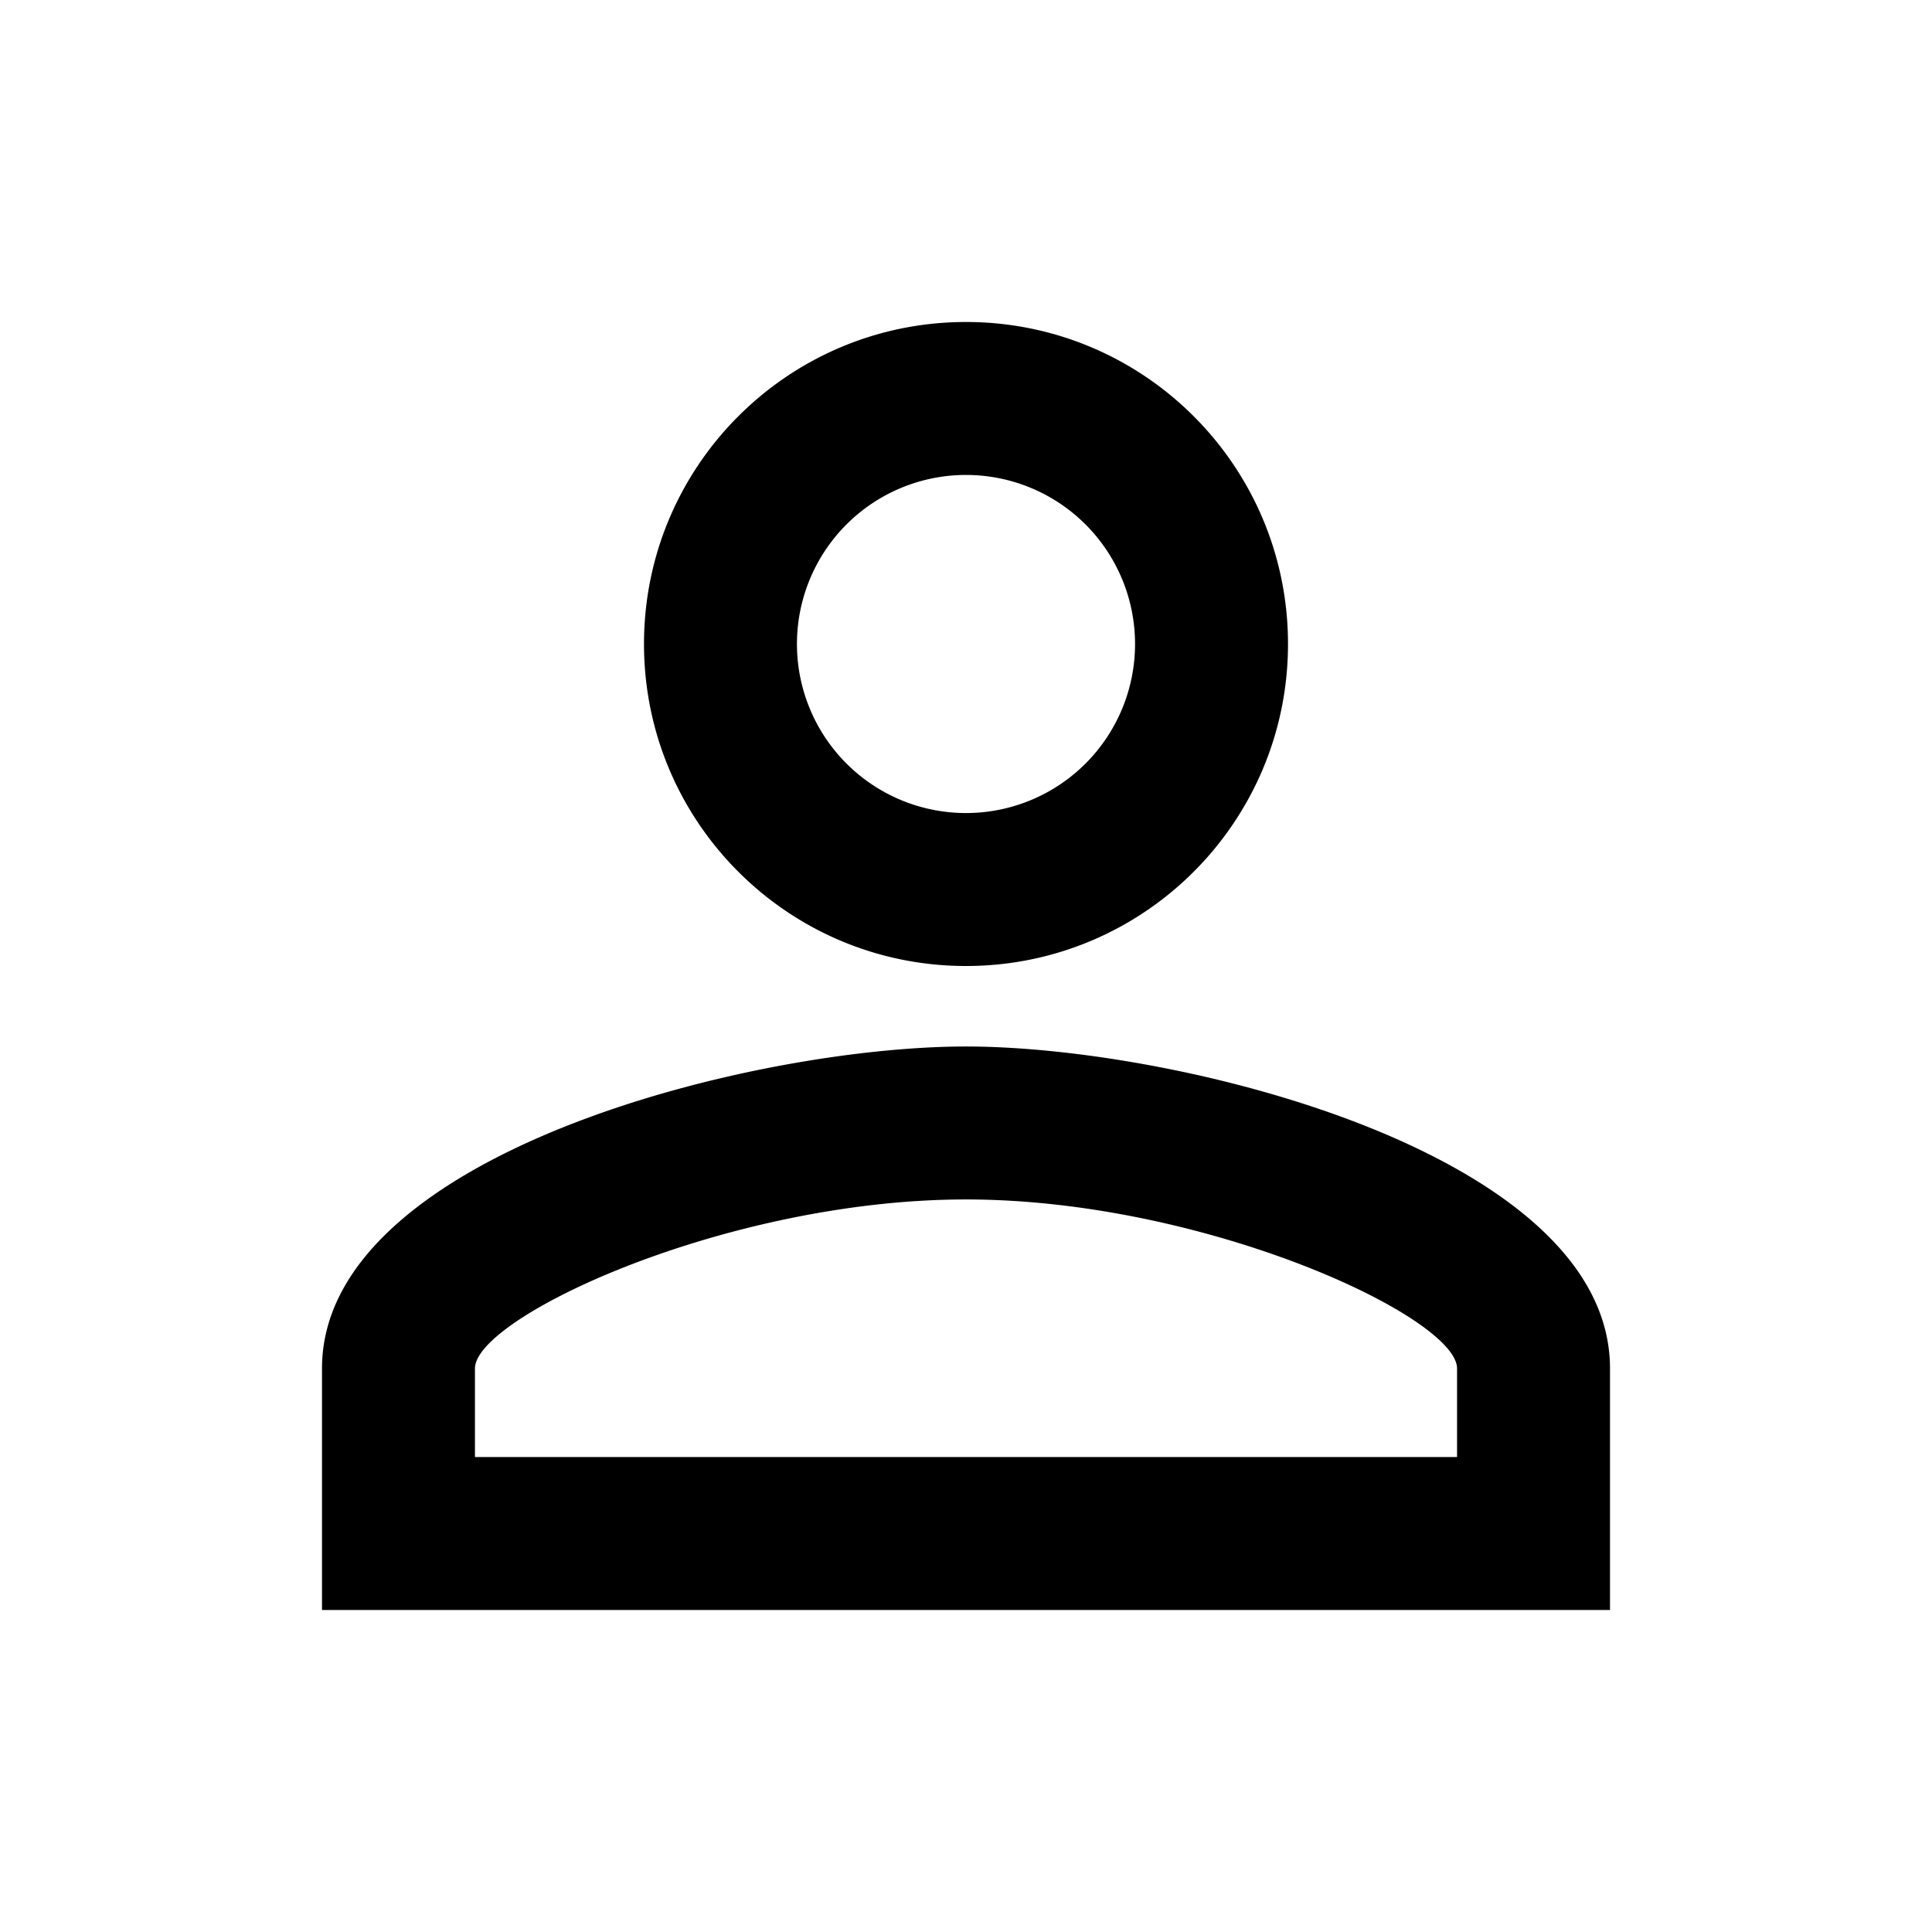
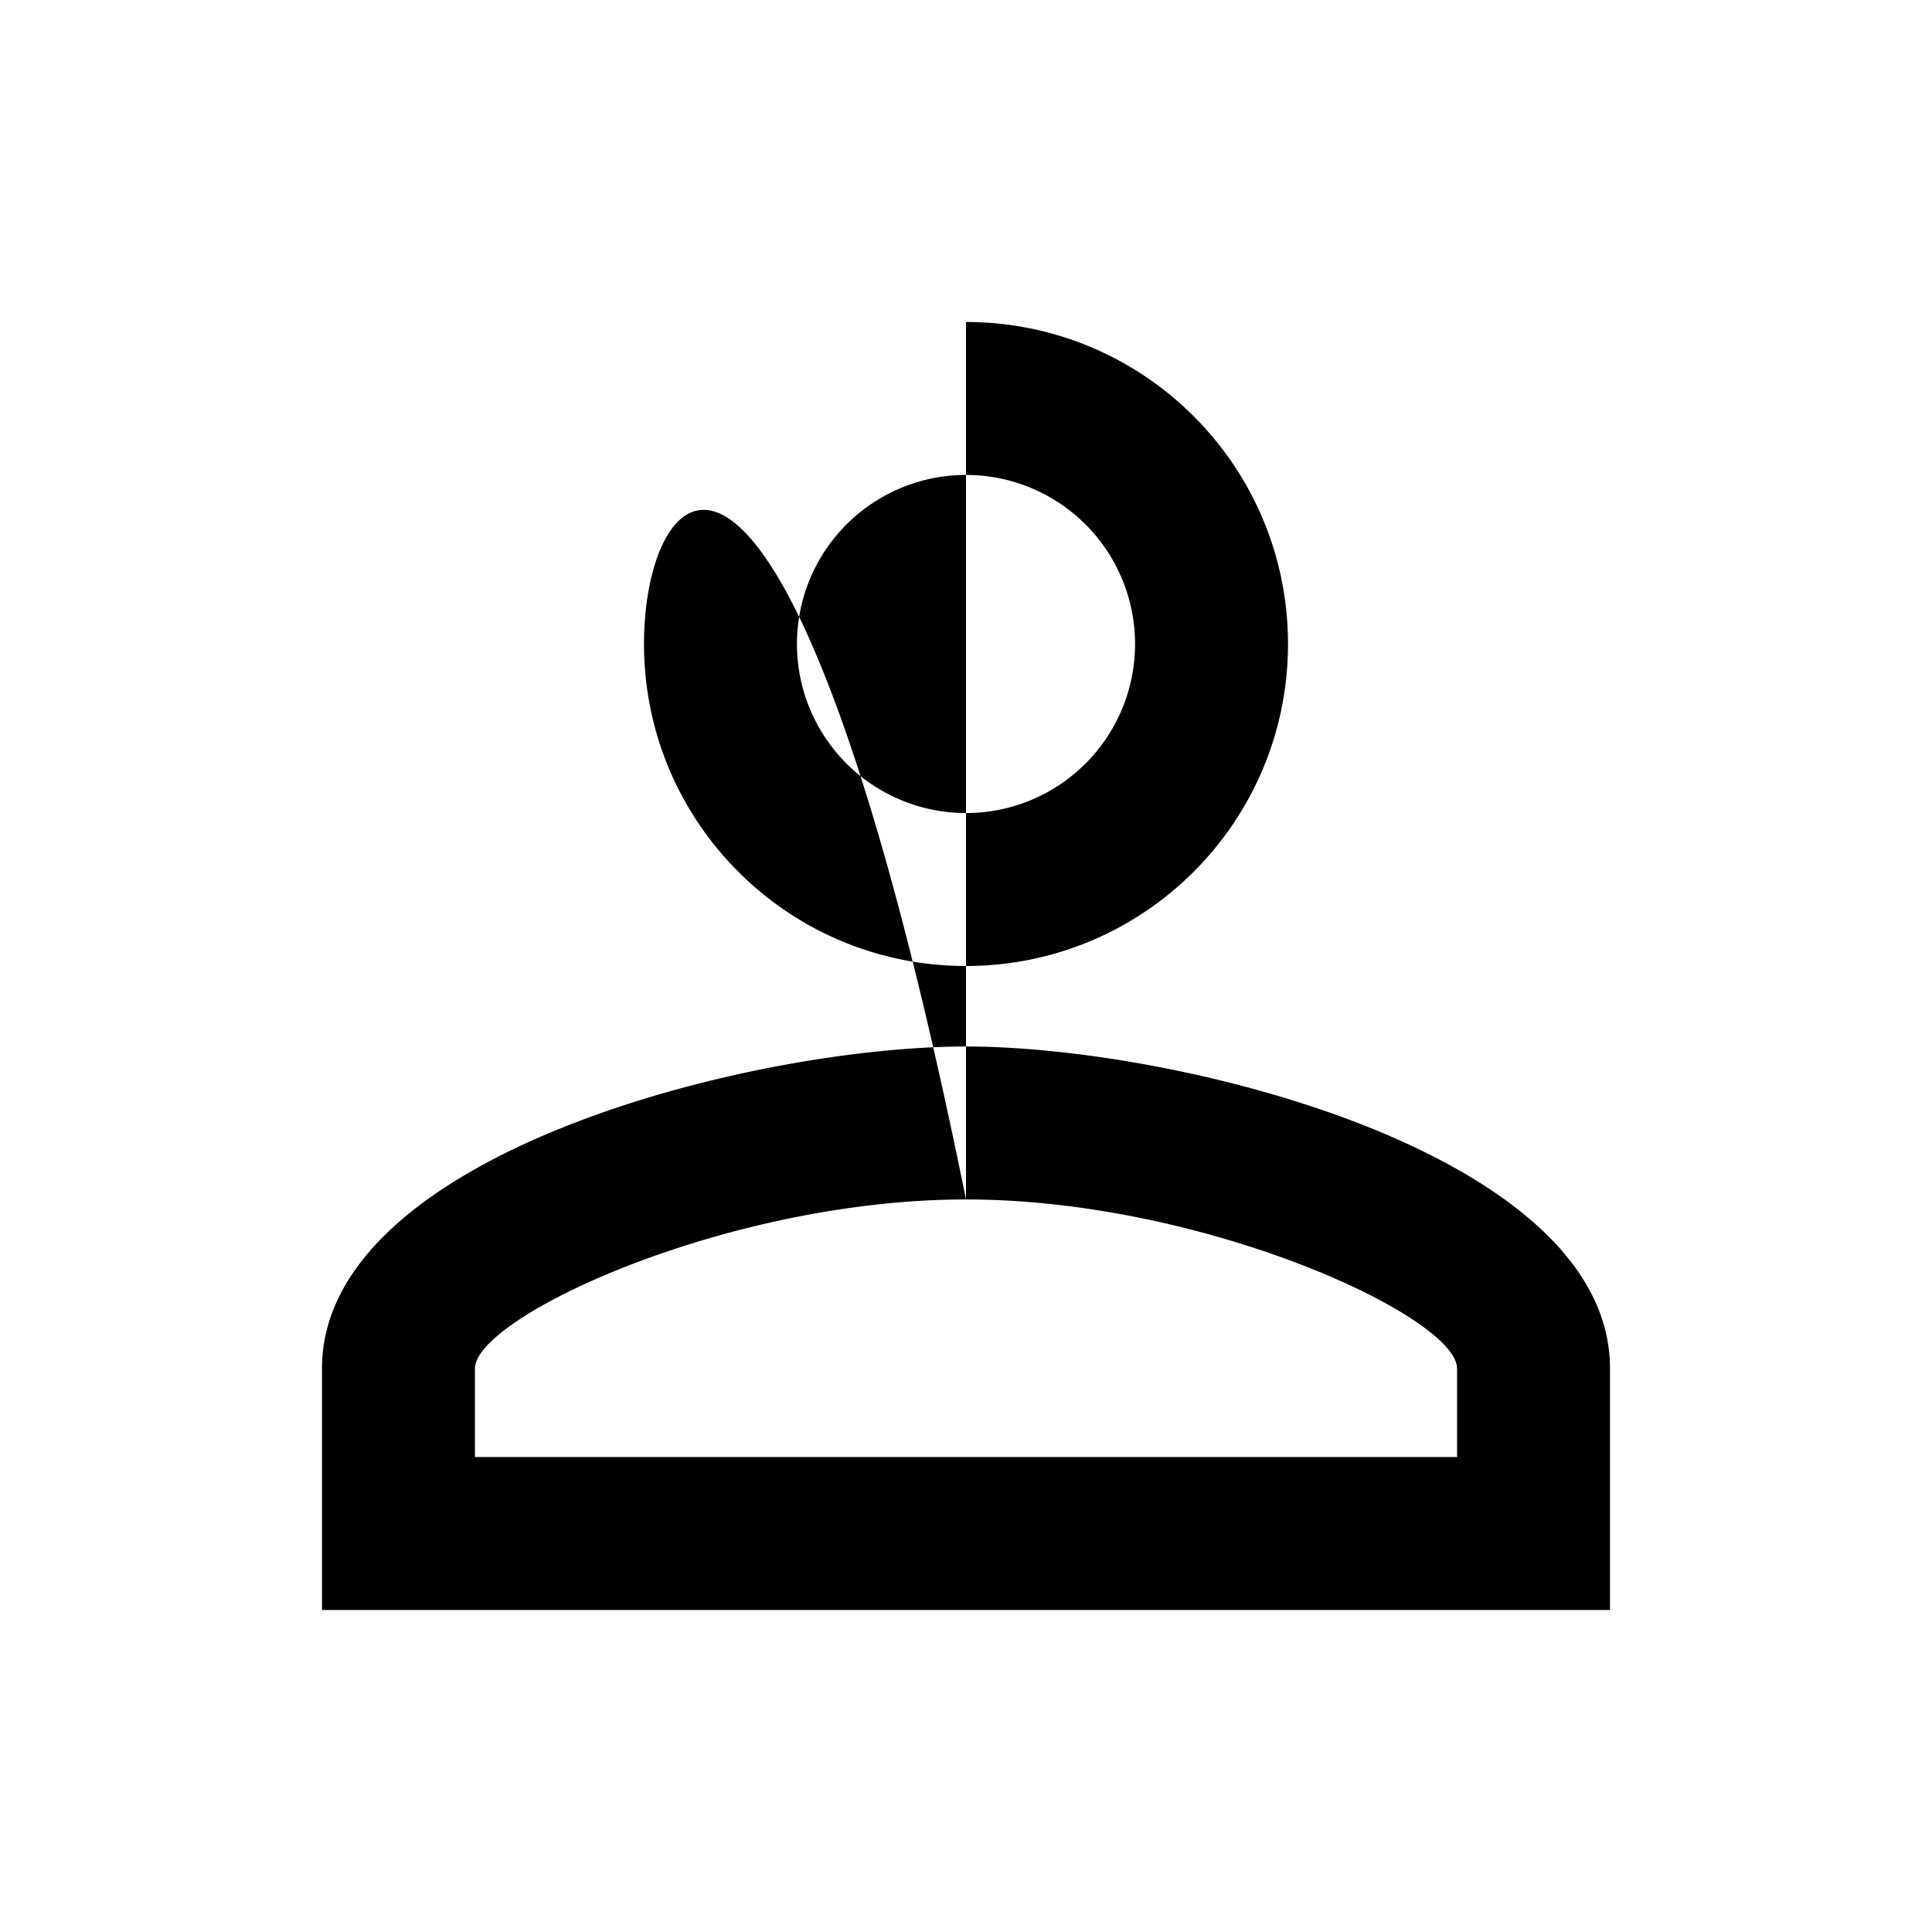
<svg xmlns="http://www.w3.org/2000/svg" width="24" height="24" viewBox="0 0 24 24">
-   <path fill="currentColor" d="M12 5.9a2.1 2.1 0 1 1 0 4.2a2.1 2.1 0 0 1 0-4.2m0 9c2.97 0 6.1 1.46 6.1 2.1v1.1H5.9V17c0-.64 3.13-2.1 6.1-2.1M12 4C9.79 4 8 5.79 8 8s1.79 4 4 4s4-1.79 4-4s-1.79-4-4-4m0 9c-2.67 0-8 1.34-8 4v3h16v-3c0-2.66-5.33-4-8-4" />
+   <path fill="currentColor" d="M12 5.9a2.1 2.1 0 1 1 0 4.2a2.1 2.1 0 0 1 0-4.2m0 9c2.97 0 6.1 1.46 6.1 2.1v1.1H5.9V17c0-.64 3.13-2.1 6.1-2.1C9.79 4 8 5.79 8 8s1.79 4 4 4s4-1.79 4-4s-1.79-4-4-4m0 9c-2.67 0-8 1.34-8 4v3h16v-3c0-2.66-5.33-4-8-4" />
</svg>